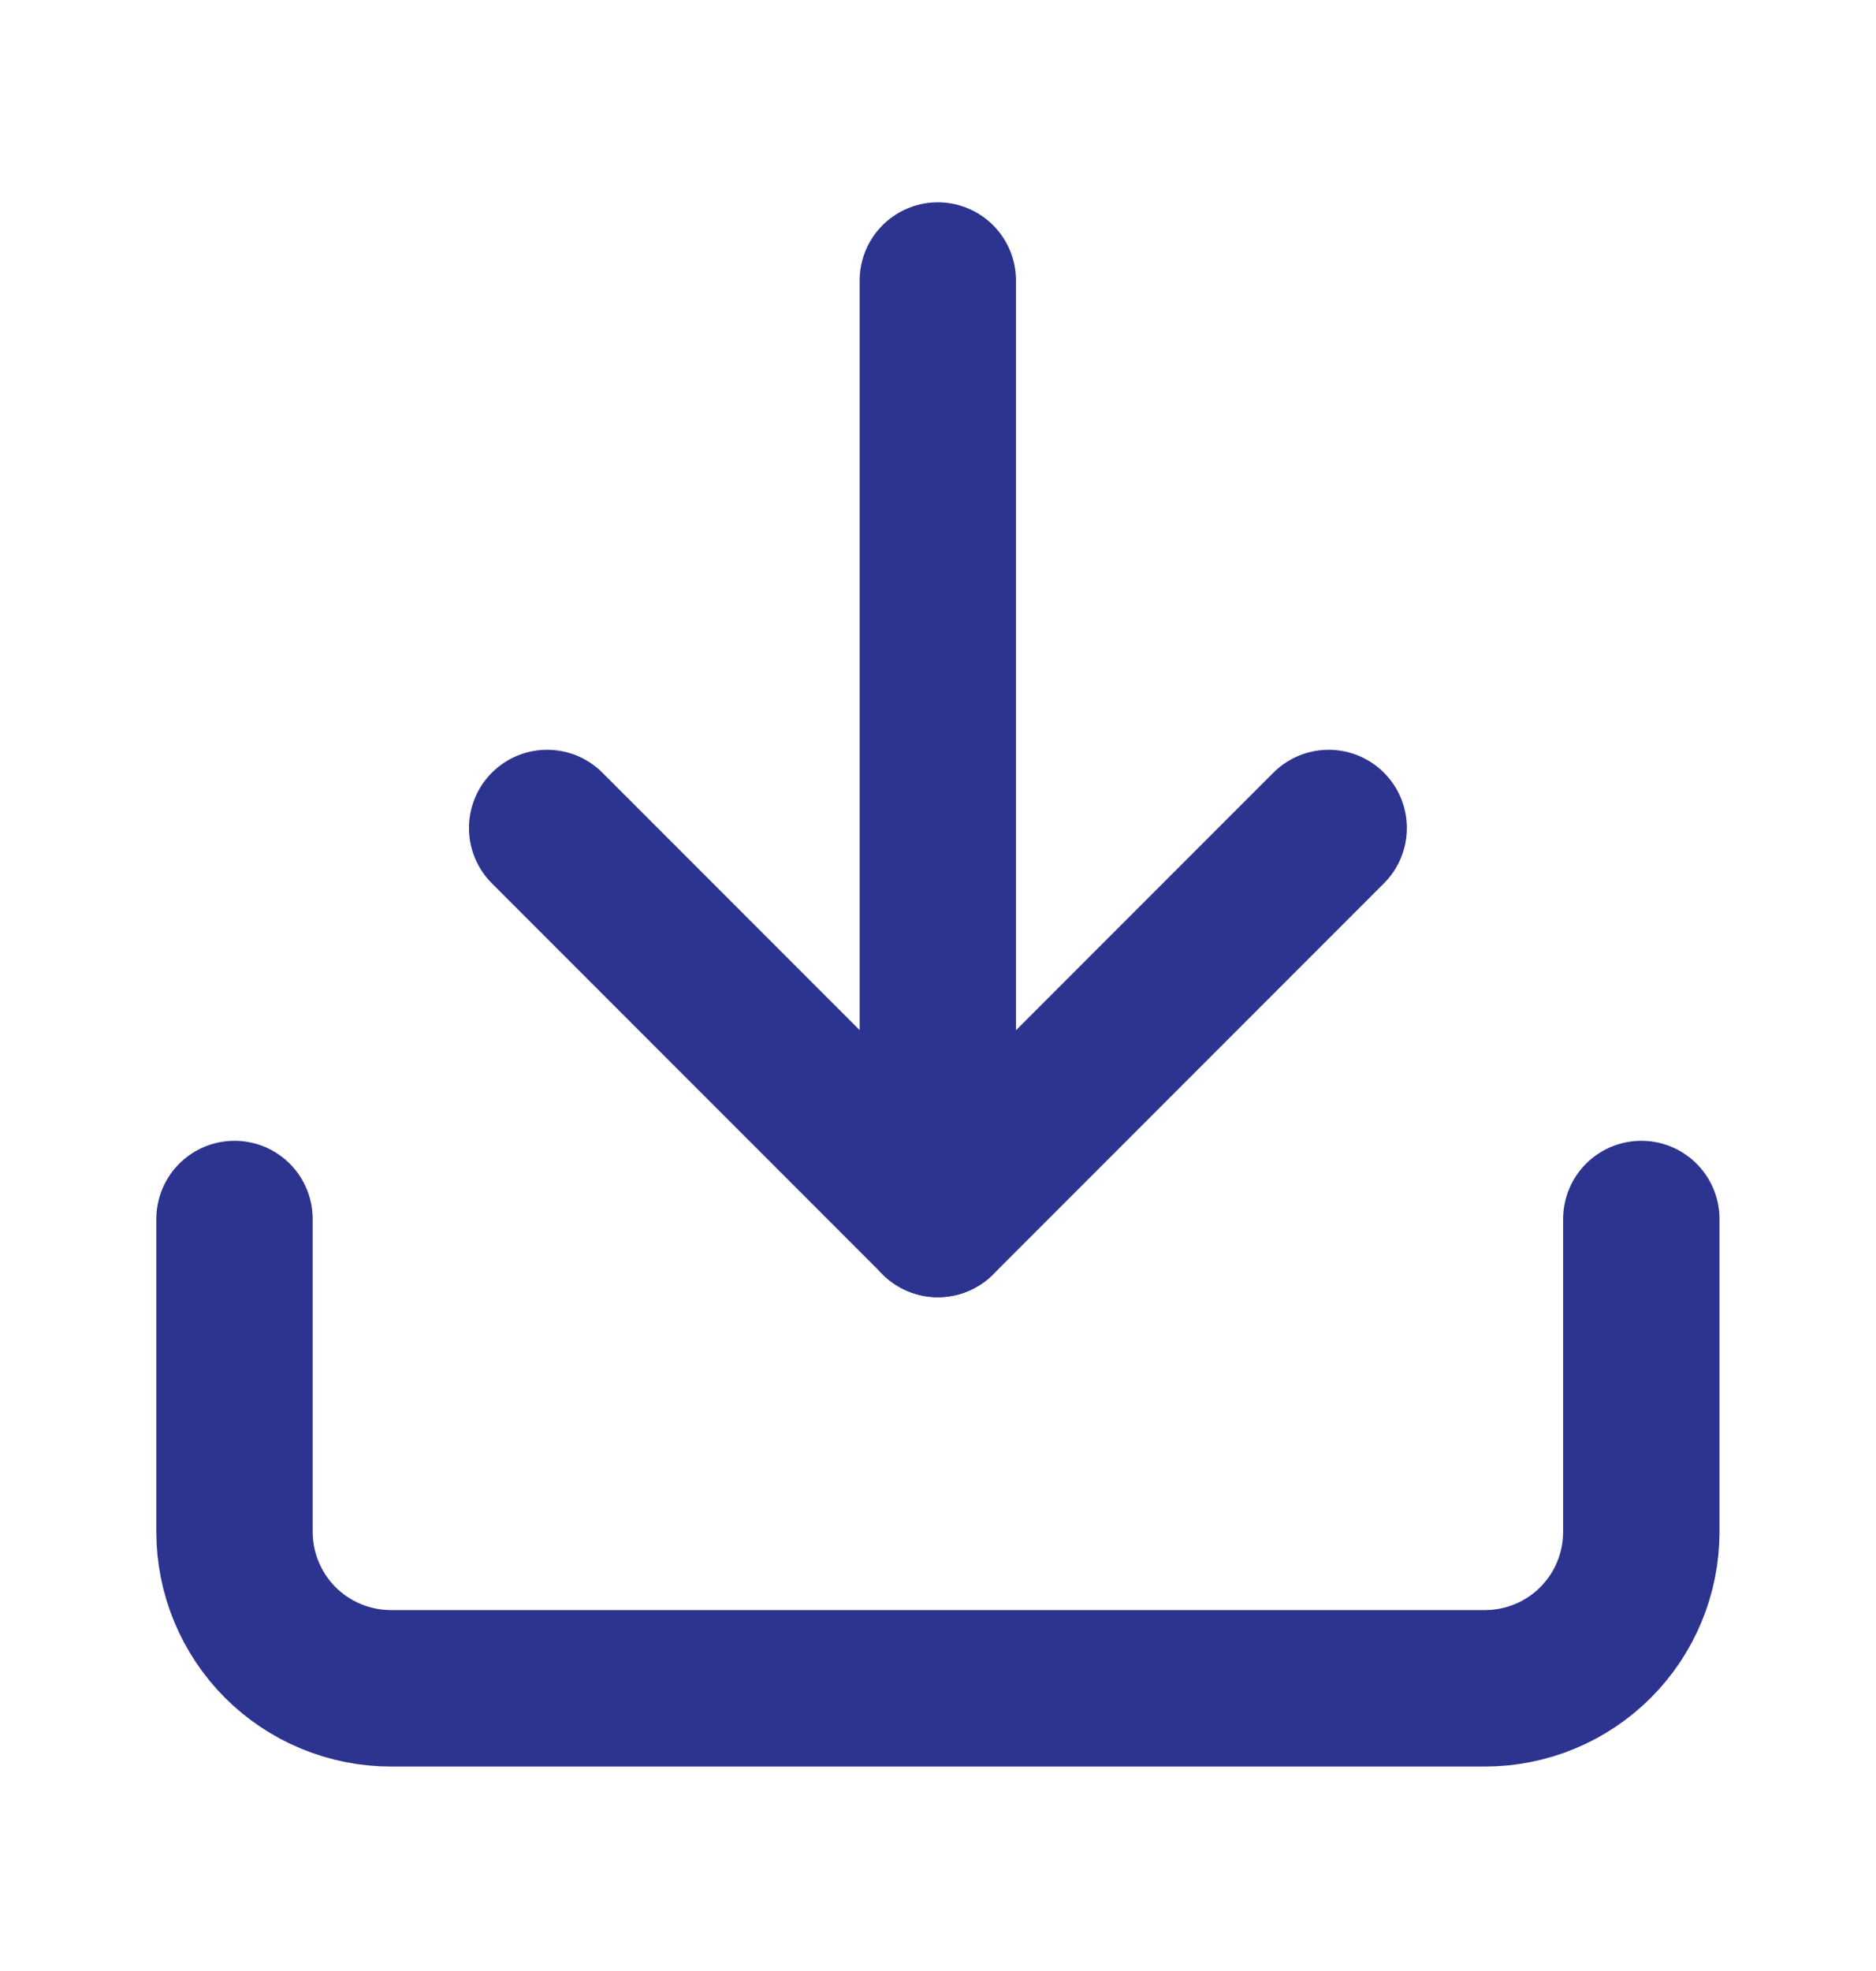
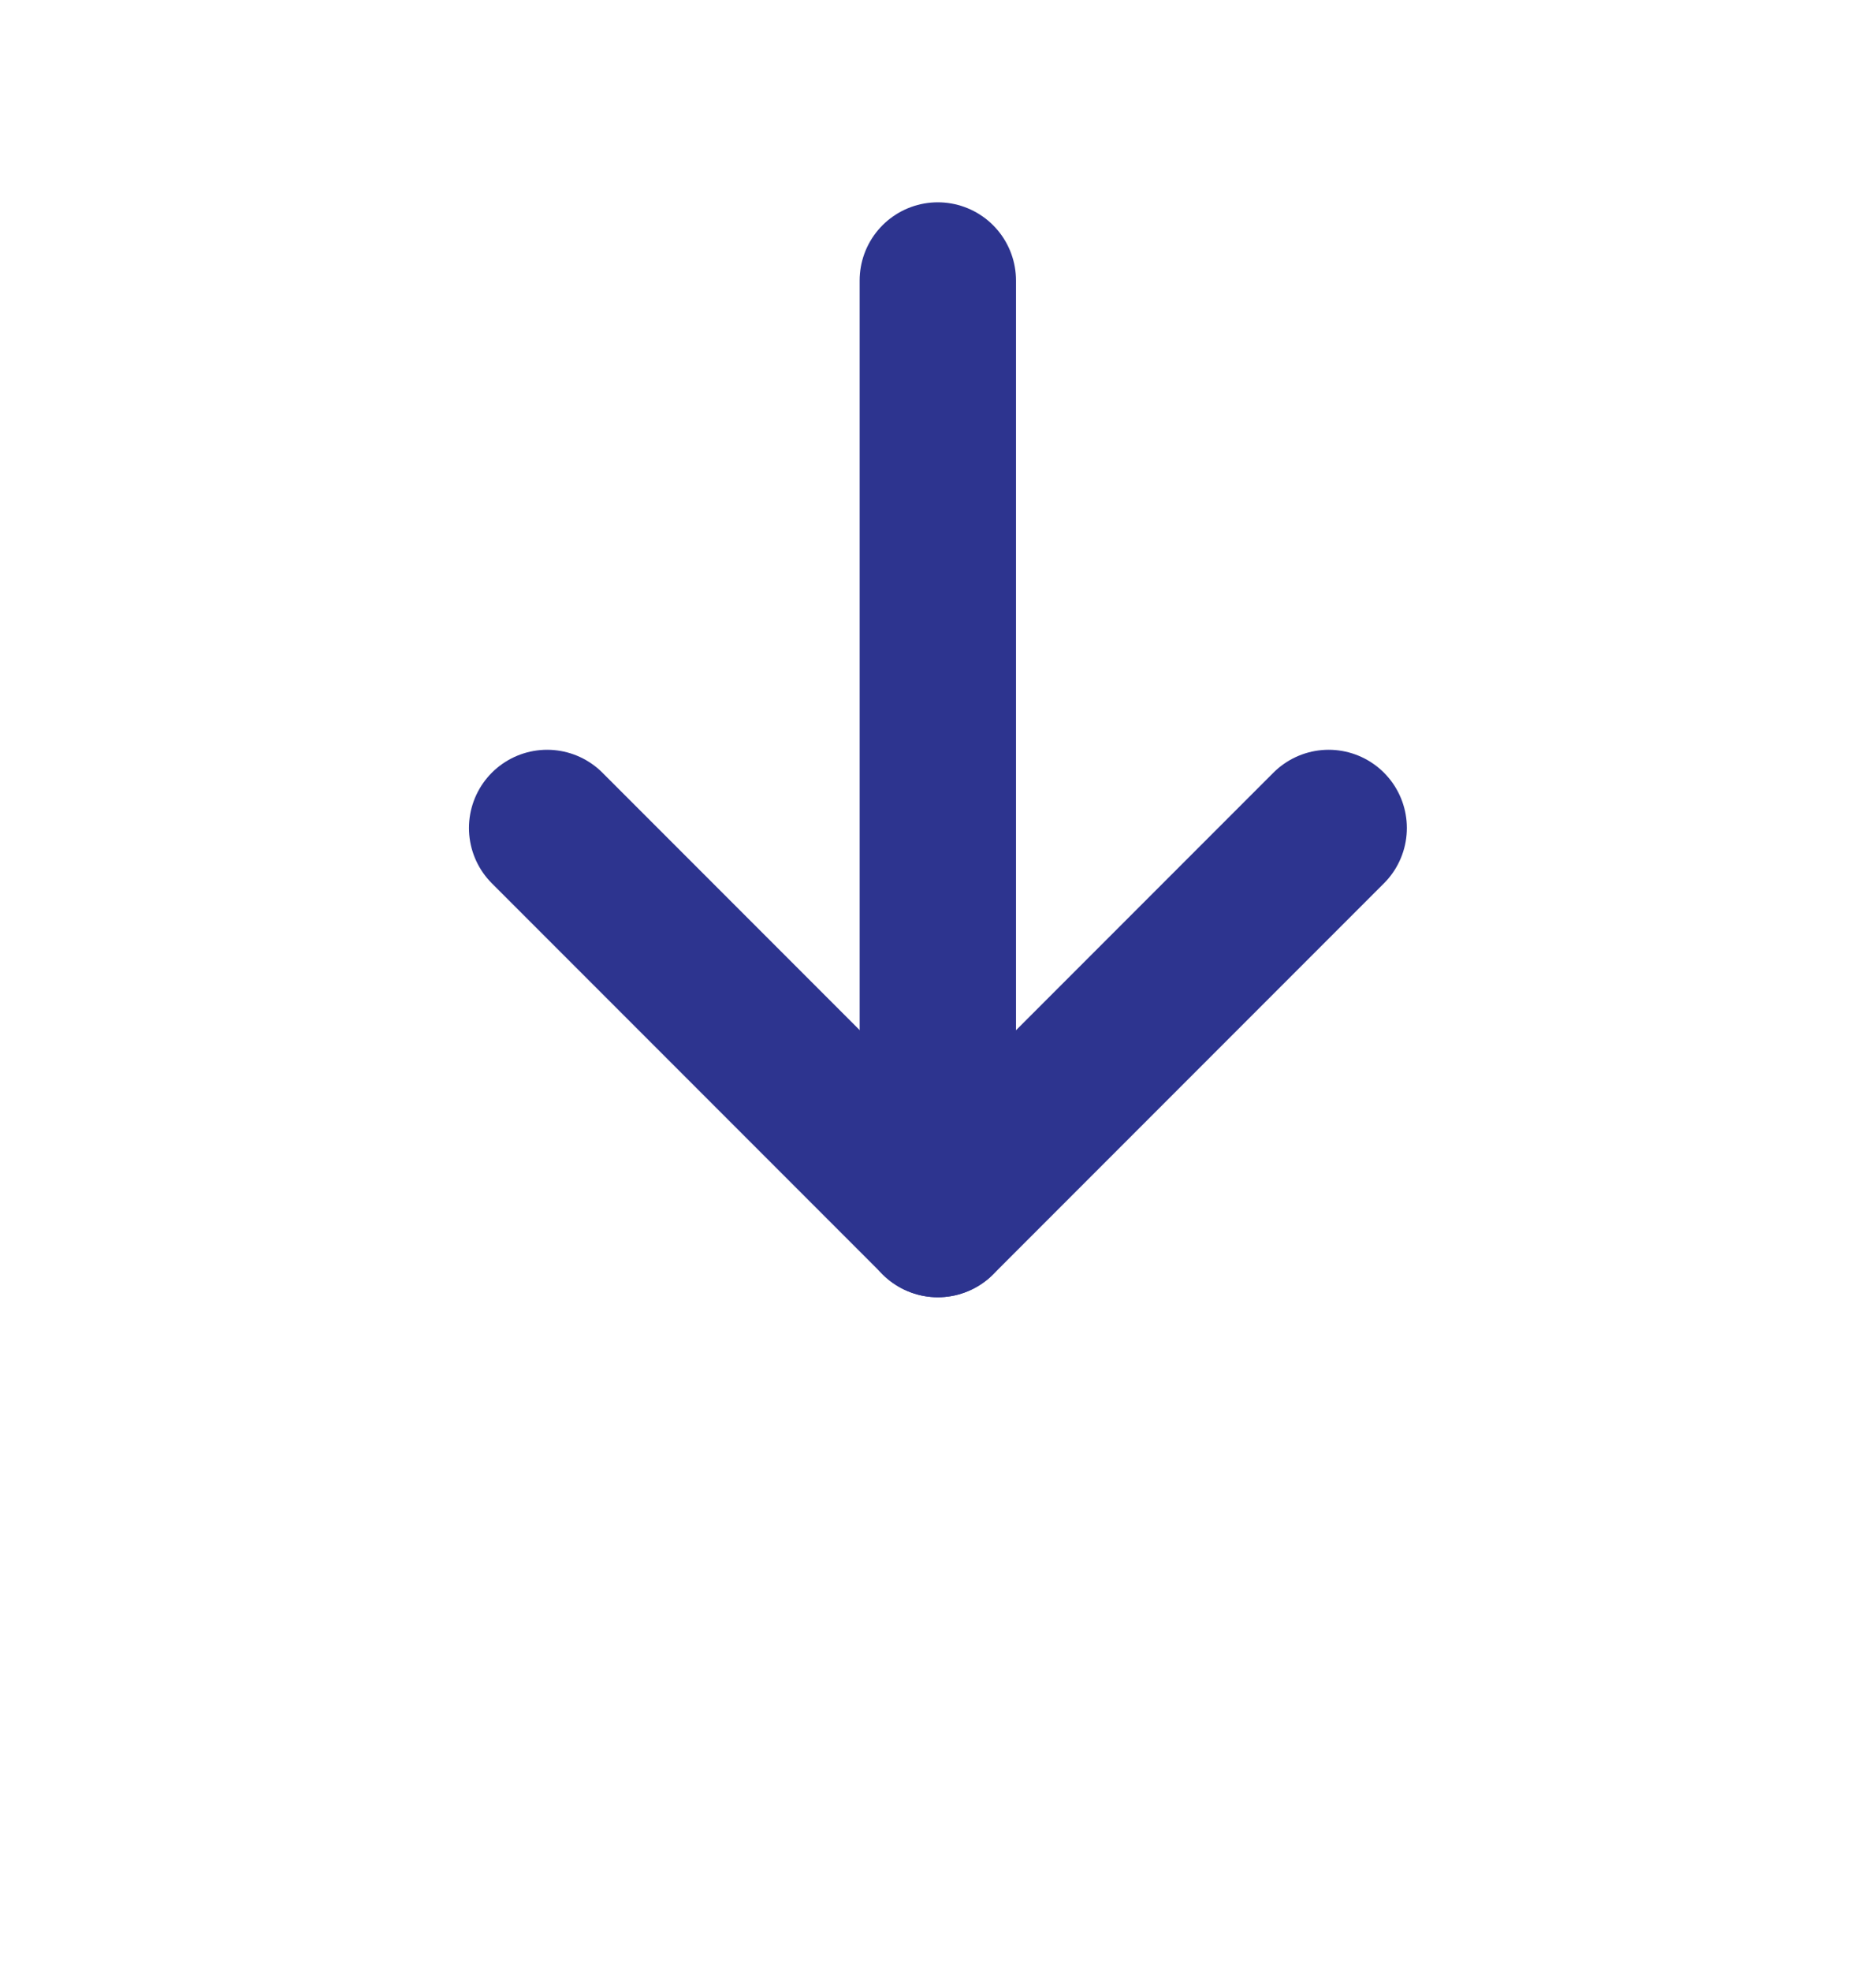
<svg xmlns="http://www.w3.org/2000/svg" width="20" height="21" viewBox="0 0 20 21" fill="none">
-   <path d="M17.498 12.988V16.321C17.498 16.763 17.323 17.187 17.01 17.5C16.698 17.812 16.274 17.988 15.832 17.988H4.167C3.725 17.988 3.301 17.812 2.988 17.5C2.676 17.187 2.5 16.763 2.5 16.321V12.988" stroke="#2D348F" stroke-width="1.667" stroke-linecap="round" stroke-linejoin="round" />
  <path d="M5.833 8.822L9.999 12.988L14.165 8.822" stroke="#2D348F" stroke-width="1.667" stroke-linecap="round" stroke-linejoin="round" />
  <path d="M9.998 12.988V2.989" stroke="#2D348F" stroke-width="1.667" stroke-linecap="round" stroke-linejoin="round" />
</svg>